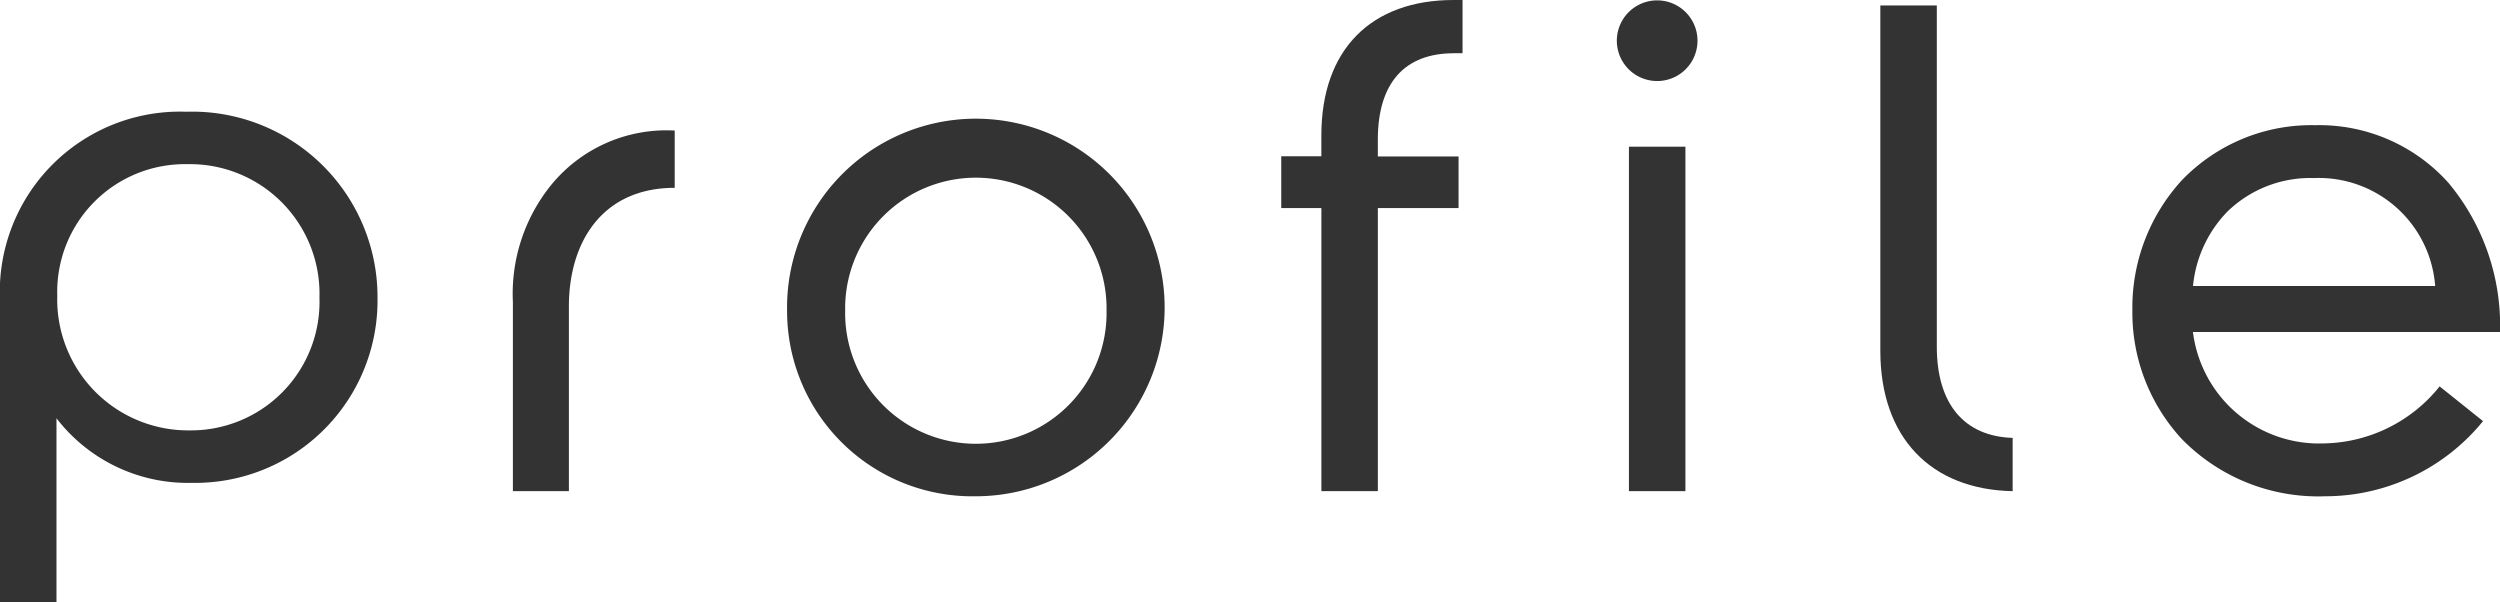
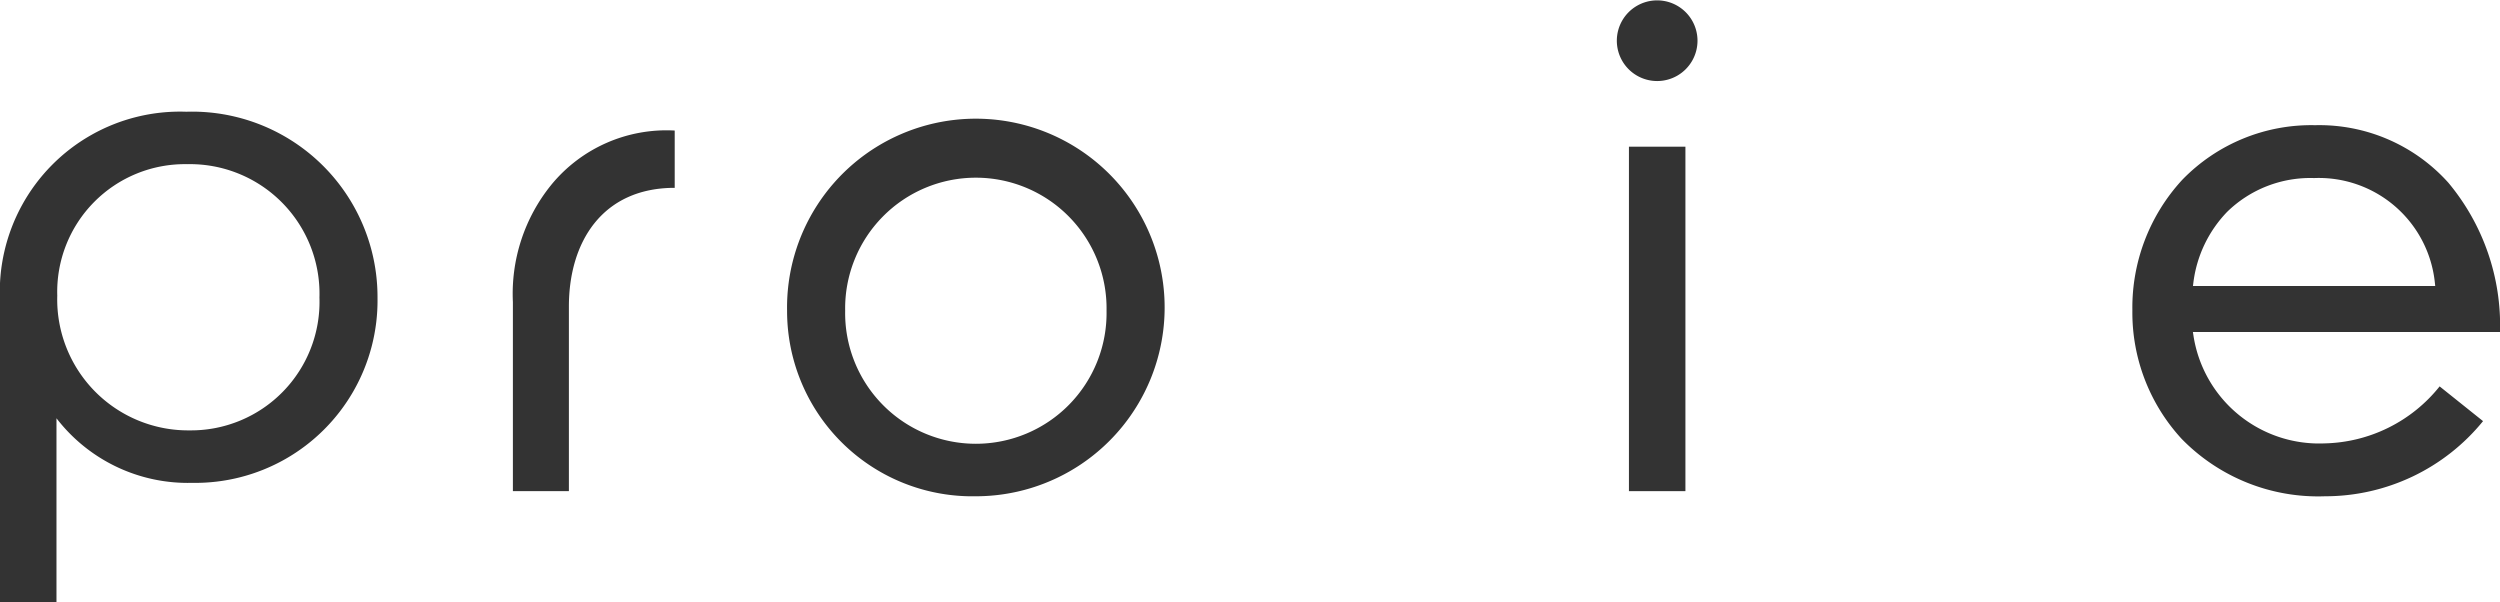
<svg xmlns="http://www.w3.org/2000/svg" width="120" height="28.92" viewBox="0 0 120 28.92">
  <defs>
    <clipPath id="clip-path">
      <rect id="長方形_2486" data-name="長方形 2486" width="120" height="28.92" fill="#333" />
    </clipPath>
  </defs>
  <g id="グループ_5494" data-name="グループ 5494" transform="translate(0 0)">
    <g id="グループ_5493" data-name="グループ 5493" transform="translate(0 0)" clip-path="url(#clip-path)">
-       <path id="パス_30019" data-name="パス 30019" d="M108.068.307V16.688c0,2.749,1.317,4.3,3.64,4.375V23.62c-3.95-.078-6.351-2.595-6.351-6.738V.307Z" transform="translate(-15.101 -0.044)" fill="#333" />
      <path id="パス_30020" data-name="パス 30020" d="M44.1,15.921a9.062,9.062,0,1,1,9.061,8.906A8.893,8.893,0,0,1,44.1,15.921m15.334,0a6.274,6.274,0,1,0-12.546,0,6.274,6.274,0,1,0,12.546,0" transform="translate(-6.32 -1.006)" fill="#333" />
-       <path id="パス_30021" data-name="パス 30021" d="M80.065,2.555h.426V0h-.426c-3.949,0-6.351,2.362-6.351,6.5v1H71.789V9.987h1.926V23.575h2.711V9.987H80.3V7.509H76.425V6.7c0-2.749,1.317-4.143,3.64-4.143" transform="translate(-10.289 0)" fill="#333" />
      <path id="パス_30022" data-name="パス 30022" d="M90.593,1.957a1.936,1.936,0,1,1,3.872,0,1.936,1.936,0,1,1-3.872,0" transform="translate(-12.985 -0.003)" fill="#333" />
      <rect id="長方形_2485" data-name="長方形 2485" width="2.711" height="16.534" transform="translate(78.189 7.041)" fill="#333" />
      <path id="パス_30023" data-name="パス 30023" d="M128.235,7.015a8.626,8.626,0,0,0-6.369,2.629,9.047,9.047,0,0,0-2.388,6.261,8.95,8.95,0,0,0,2.364,6.165,9.152,9.152,0,0,0,6.888,2.757,9.769,9.769,0,0,0,7.58-3.607l-2.084-1.667a7.267,7.267,0,0,1-5.528,2.736,6.105,6.105,0,0,1-6.293-5.206l-.022-.141h14.742a10.688,10.688,0,0,0-2.482-7.168,8.324,8.324,0,0,0-6.408-2.758m5.78,7.719H122.386l.017-.138a5.94,5.94,0,0,1,1.623-3.421A5.709,5.709,0,0,1,128.2,9.553,5.6,5.6,0,0,1,134,14.6Z" transform="translate(-17.124 -1.006)" fill="#333" />
      <path id="パス_30024" data-name="パス 30024" d="M30.578,9.924a7.151,7.151,0,0,1,5.927-2.609v2.75c-3.475,0-5.079,2.6-5.079,5.692v8.867H28.738V15.55a8.3,8.3,0,0,1,1.84-5.626" transform="translate(-4.119 -1.049)" fill="#333" />
      <path id="パス_30025" data-name="パス 30025" d="M18.121,15.2A8.9,8.9,0,0,0,8.945,6.26,8.652,8.652,0,0,0,0,15.321v14.5H2.711V20.974a7.956,7.956,0,0,0,6.506,3.1A8.753,8.753,0,0,0,18.121,15.2m-2.788-.039A6.171,6.171,0,0,1,9.1,21.555a6.285,6.285,0,0,1-6.351-6.466A6.129,6.129,0,0,1,8.983,8.777a6.22,6.22,0,0,1,6.351,6.389" transform="translate(0 -0.897)" fill="#333" />
    </g>
  </g>
</svg>